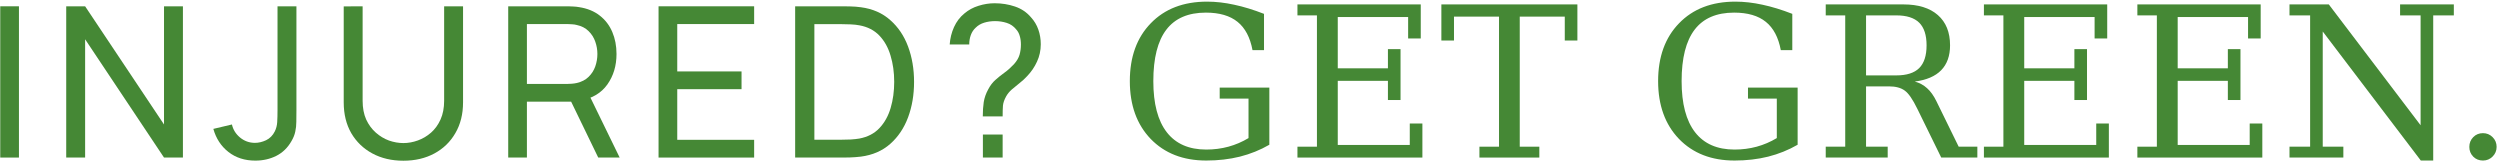
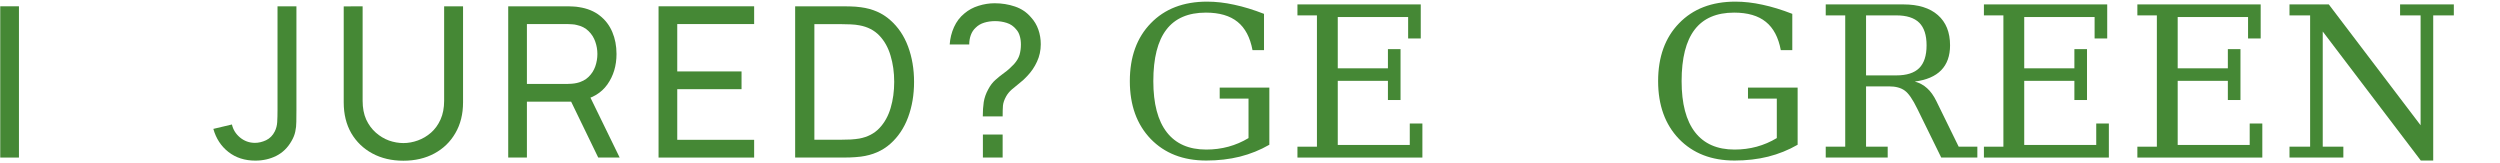
<svg xmlns="http://www.w3.org/2000/svg" width="476" height="31" viewBox="0 0 476 31" fill="none">
  <path d="M238.48 9.551C238.024 7.116 237.073 5.319 235.628 4.16C234.183 2.988 232.171 2.402 229.593 2.402C226.234 2.402 223.727 3.483 222.073 5.645C220.42 7.806 219.593 11.074 219.593 15.449C219.593 19.733 220.446 22.975 222.152 25.176C223.857 27.376 226.364 28.477 229.671 28.477C231.142 28.477 232.549 28.294 233.89 27.93C235.231 27.565 236.507 27.018 237.718 26.289V18.77H232.23V16.68H241.683V27.559C239.951 28.561 238.083 29.316 236.077 29.824C234.085 30.319 231.95 30.566 229.671 30.566C225.27 30.566 221.741 29.193 219.085 26.445C216.442 23.685 215.12 20.02 215.12 15.449C215.12 10.84 216.448 7.168 219.105 4.434C221.761 1.686 225.335 0.312 229.827 0.312C231.494 0.312 233.213 0.508 234.984 0.898C236.767 1.276 238.662 1.855 240.667 2.637V9.551H238.48Z" fill="#458835" />
  <path d="M247.034 30V27.93H250.745V2.93H247.034V0.84H270.511V7.324H268.109V3.242H254.71V13.008H264.261V9.355H266.663V19.043H264.261V15.391H254.71V27.598H268.421V23.516H270.823V30H247.034Z" fill="#458835" />
-   <path d="M281.683 30V27.93H285.413V3.164H276.839V7.715H274.437V0.84H300.335V7.715H297.933V3.164H289.359V27.93H293.089V30H281.683Z" fill="#458835" />
  <path d="M339.066 9.551C338.61 7.116 337.659 5.319 336.214 4.16C334.769 2.988 332.757 2.402 330.179 2.402C326.82 2.402 324.313 3.483 322.659 5.645C321.006 7.806 320.179 11.074 320.179 15.449C320.179 19.733 321.032 22.975 322.737 25.176C324.443 27.376 326.95 28.477 330.257 28.477C331.728 28.477 333.135 28.294 334.476 27.93C335.817 27.565 337.093 27.018 338.304 26.289V18.77H332.816V16.68H342.269V27.559C340.537 28.561 338.668 29.316 336.663 29.824C334.671 30.319 332.536 30.566 330.257 30.566C325.856 30.566 322.327 29.193 319.671 26.445C317.028 23.685 315.706 20.02 315.706 15.449C315.706 10.84 317.034 7.168 319.691 4.434C322.347 1.686 325.921 0.312 330.413 0.312C332.08 0.312 333.799 0.508 335.57 0.898C337.353 1.276 339.248 1.855 341.253 2.637V9.551H339.066Z" fill="#458835" />
  <path d="M364.573 15.527C365.485 15.775 366.266 16.198 366.917 16.797C367.581 17.383 368.174 18.21 368.695 19.277L372.933 27.93H376.487V30H369.612L365.062 20.723C364.189 18.926 363.389 17.767 362.659 17.246C361.93 16.712 360.928 16.445 359.652 16.445H355.296V27.93H359.417V30H347.62V27.93H351.331V2.93H347.62V0.84H362.405C365.244 0.84 367.431 1.517 368.968 2.871C370.517 4.225 371.292 6.146 371.292 8.633C371.292 10.638 370.726 12.22 369.593 13.379C368.473 14.525 366.8 15.241 364.573 15.527ZM355.296 14.355H361.058C363.024 14.355 364.476 13.893 365.413 12.969C366.351 12.031 366.82 10.586 366.82 8.633C366.82 6.68 366.351 5.241 365.413 4.316C364.476 3.392 363.024 2.93 361.058 2.93H355.296V14.355Z" fill="#458835" />
  <path d="M377.737 30V27.93H381.448V2.93H377.737V0.84H401.214V7.324H398.812V3.242H385.413V13.008H394.964V9.355H397.366V19.043H394.964V15.391H385.413V27.598H399.124V23.516H401.527V30H377.737Z" fill="#458835" />
  <path d="M406.956 30V27.93H410.667V2.93H406.956V0.84H430.433V7.324H428.03V3.242H414.632V13.008H424.183V9.355H426.585V19.043H424.183V15.391H414.632V27.598H428.343V23.516H430.745V30H406.956Z" fill="#458835" />
  <path d="M435.921 30V27.93H439.847V2.93H435.921V0.84H443.402L460.882 23.848V2.93H456.976V0.84H467.21V2.93H463.284V30.566H460.921L442.249 5.996V27.93H446.175V30H435.921Z" fill="#458835" />
-   <path d="M470.159 27.969C470.159 27.24 470.407 26.621 470.902 26.113C471.396 25.605 472.015 25.352 472.757 25.352C473.473 25.352 474.085 25.605 474.593 26.113C475.101 26.621 475.355 27.24 475.355 27.969C475.355 28.685 475.101 29.297 474.593 29.805C474.085 30.312 473.473 30.566 472.757 30.566C472.015 30.566 471.396 30.319 470.902 29.824C470.407 29.316 470.159 28.698 470.159 27.969Z" fill="#458835" />
  <path d="M0.047 30V1.2H3.607V30H0.047Z" fill="#458835" />
-   <path d="M12.608 30V1.2H16.208L31.228 23.7V1.2H34.828V30H31.228L16.208 7.48V30H12.608Z" fill="#458835" />
  <path d="M48.62 30.58C46.607 30.58 44.9 30.033 43.5 28.94C42.1 27.847 41.14 26.38 40.62 24.54L44.16 23.7C44.374 24.673 44.887 25.5 45.7 26.18C46.527 26.86 47.474 27.2 48.54 27.2C49.234 27.2 49.94 27.033 50.66 26.7C51.38 26.353 51.934 25.793 52.32 25.02C52.587 24.487 52.74 23.9 52.78 23.26C52.82 22.607 52.84 21.84 52.84 20.96V1.2H56.44V20.96C56.44 21.787 56.434 22.527 56.42 23.18C56.42 23.833 56.354 24.46 56.22 25.06C56.1 25.647 55.86 26.247 55.5 26.86C54.78 28.127 53.814 29.067 52.6 29.68C51.4 30.28 50.074 30.58 48.62 30.58Z" fill="#458835" />
  <path d="M76.804 30.6C74.577 30.6 72.61 30.14 70.904 29.22C69.197 28.3 67.857 27.013 66.884 25.36C65.924 23.693 65.444 21.74 65.444 19.5V1.22L69.044 1.2V19.2C69.044 20.56 69.27 21.747 69.724 22.76C70.19 23.76 70.804 24.593 71.564 25.26C72.324 25.927 73.157 26.427 74.064 26.76C74.984 27.08 75.897 27.24 76.804 27.24C77.724 27.24 78.644 27.073 79.564 26.74C80.484 26.407 81.317 25.913 82.064 25.26C82.824 24.593 83.43 23.753 83.884 22.74C84.337 21.727 84.564 20.547 84.564 19.2V1.2H88.164V19.5C88.164 21.727 87.677 23.673 86.704 25.34C85.744 27.007 84.41 28.3 82.704 29.22C80.997 30.14 79.03 30.6 76.804 30.6Z" fill="#458835" />
  <path d="M96.764 30V1.2H108.144C108.424 1.2 108.757 1.213 109.144 1.24C109.531 1.253 109.904 1.293 110.264 1.36C111.824 1.6 113.131 2.133 114.184 2.96C115.251 3.787 116.051 4.833 116.584 6.1C117.117 7.353 117.384 8.747 117.384 10.28C117.384 12.507 116.804 14.44 115.644 16.08C114.484 17.707 112.784 18.727 110.544 19.14L109.184 19.36H100.324V30H96.764ZM113.904 30L108.224 18.28L111.744 17.2L117.984 30H113.904ZM100.324 15.98H108.024C108.277 15.98 108.564 15.967 108.884 15.94C109.217 15.913 109.531 15.867 109.824 15.8C110.744 15.587 111.491 15.2 112.064 14.64C112.651 14.067 113.077 13.4 113.344 12.64C113.611 11.867 113.744 11.08 113.744 10.28C113.744 9.48 113.611 8.7 113.344 7.94C113.077 7.167 112.651 6.493 112.064 5.92C111.491 5.347 110.744 4.96 109.824 4.76C109.531 4.68 109.217 4.633 108.884 4.62C108.564 4.593 108.277 4.58 108.024 4.58H100.324V15.98Z" fill="#458835" />
  <path d="M125.389 30V1.2H143.589V4.58H128.949V13.6H141.189V16.98H128.949V26.62H143.589V30H125.389Z" fill="#458835" />
  <path d="M151.397 30V1.2H160.277C160.57 1.2 161.084 1.207 161.817 1.22C162.55 1.233 163.25 1.287 163.917 1.38C166.144 1.673 168.004 2.487 169.497 3.82C171.004 5.14 172.137 6.82 172.897 8.86C173.657 10.9 174.037 13.147 174.037 15.6C174.037 18.053 173.657 20.3 172.897 22.34C172.137 24.38 171.004 26.067 169.497 27.4C168.004 28.72 166.144 29.527 163.917 29.82C163.25 29.9 162.544 29.953 161.797 29.98C161.064 29.993 160.557 30 160.277 30H151.397ZM155.057 26.6H160.277C160.784 26.6 161.35 26.587 161.977 26.56C162.604 26.52 163.15 26.46 163.617 26.38C165.19 26.087 166.464 25.427 167.437 24.4C168.41 23.373 169.124 22.093 169.577 20.56C170.03 19.027 170.257 17.373 170.257 15.6C170.257 13.787 170.024 12.113 169.557 10.58C169.104 9.047 168.39 7.773 167.417 6.76C166.444 5.747 165.177 5.1 163.617 4.82C163.15 4.727 162.597 4.667 161.957 4.64C161.317 4.613 160.757 4.6 160.277 4.6H155.057V26.6Z" fill="#458835" />
  <path d="M187.123 22.16C187.123 21.16 187.183 20.253 187.303 19.44C187.437 18.613 187.717 17.813 188.143 17.04C188.53 16.293 188.99 15.687 189.523 15.22C190.057 14.74 190.63 14.28 191.243 13.84C191.857 13.4 192.463 12.86 193.063 12.22C193.597 11.62 193.95 11.02 194.123 10.42C194.297 9.807 194.383 9.16 194.383 8.48C194.383 7.88 194.31 7.34 194.163 6.86C194.03 6.367 193.803 5.947 193.483 5.6C193.003 5 192.403 4.587 191.683 4.36C190.977 4.133 190.237 4.02 189.463 4.02C188.73 4.02 188.037 4.12 187.383 4.32C186.743 4.52 186.21 4.833 185.783 5.26C185.357 5.647 185.043 6.12 184.843 6.68C184.643 7.227 184.543 7.82 184.543 8.46H180.823C180.903 7.3 181.177 6.2 181.643 5.16C182.123 4.107 182.783 3.24 183.623 2.56C184.41 1.893 185.31 1.407 186.323 1.1C187.337 0.78 188.357 0.62 189.383 0.62C190.743 0.62 192.03 0.827 193.243 1.24C194.47 1.653 195.49 2.34 196.303 3.3C196.93 3.98 197.397 4.76 197.703 5.64C198.01 6.52 198.163 7.447 198.163 8.42C198.163 9.607 197.923 10.713 197.443 11.74C196.977 12.767 196.343 13.693 195.543 14.52C195.103 15 194.623 15.44 194.103 15.84C193.597 16.24 193.11 16.64 192.643 17.04C192.19 17.44 191.83 17.88 191.563 18.36C191.217 18.987 191.017 19.567 190.963 20.1C190.923 20.62 190.903 21.307 190.903 22.16H187.123ZM187.143 30V25.62H190.903V30H187.143Z" fill="#458835" />
</svg>